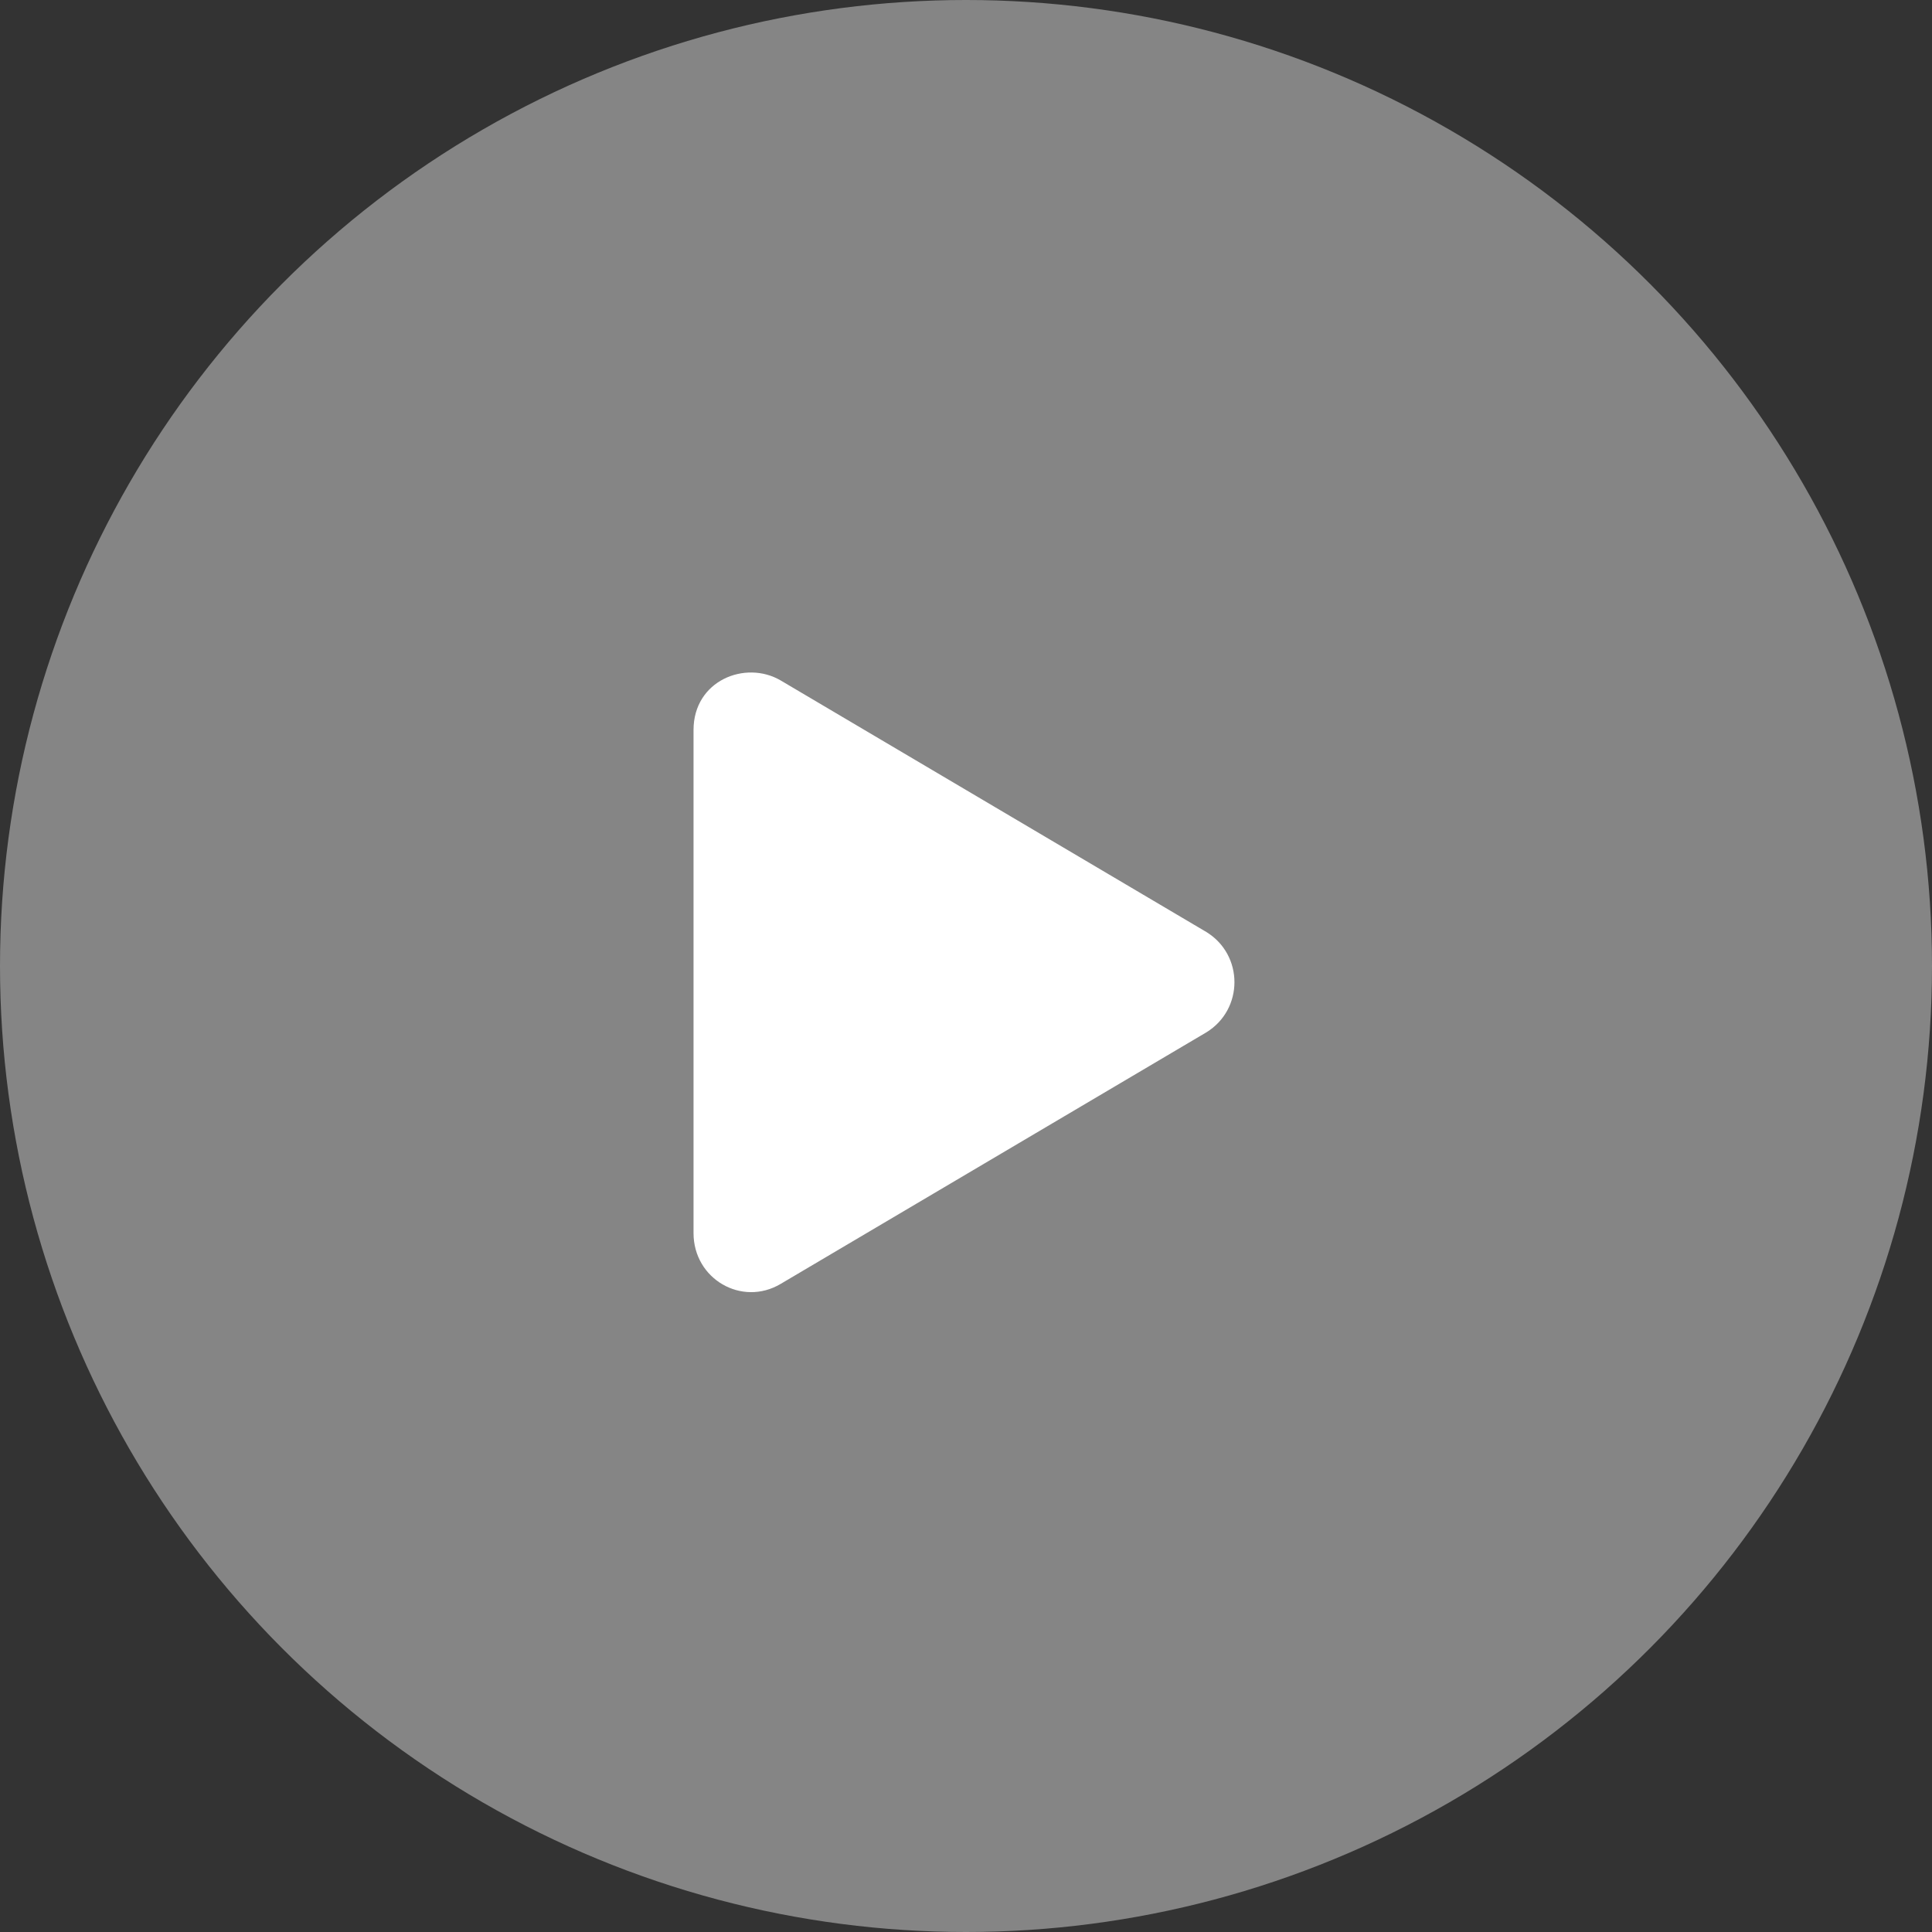
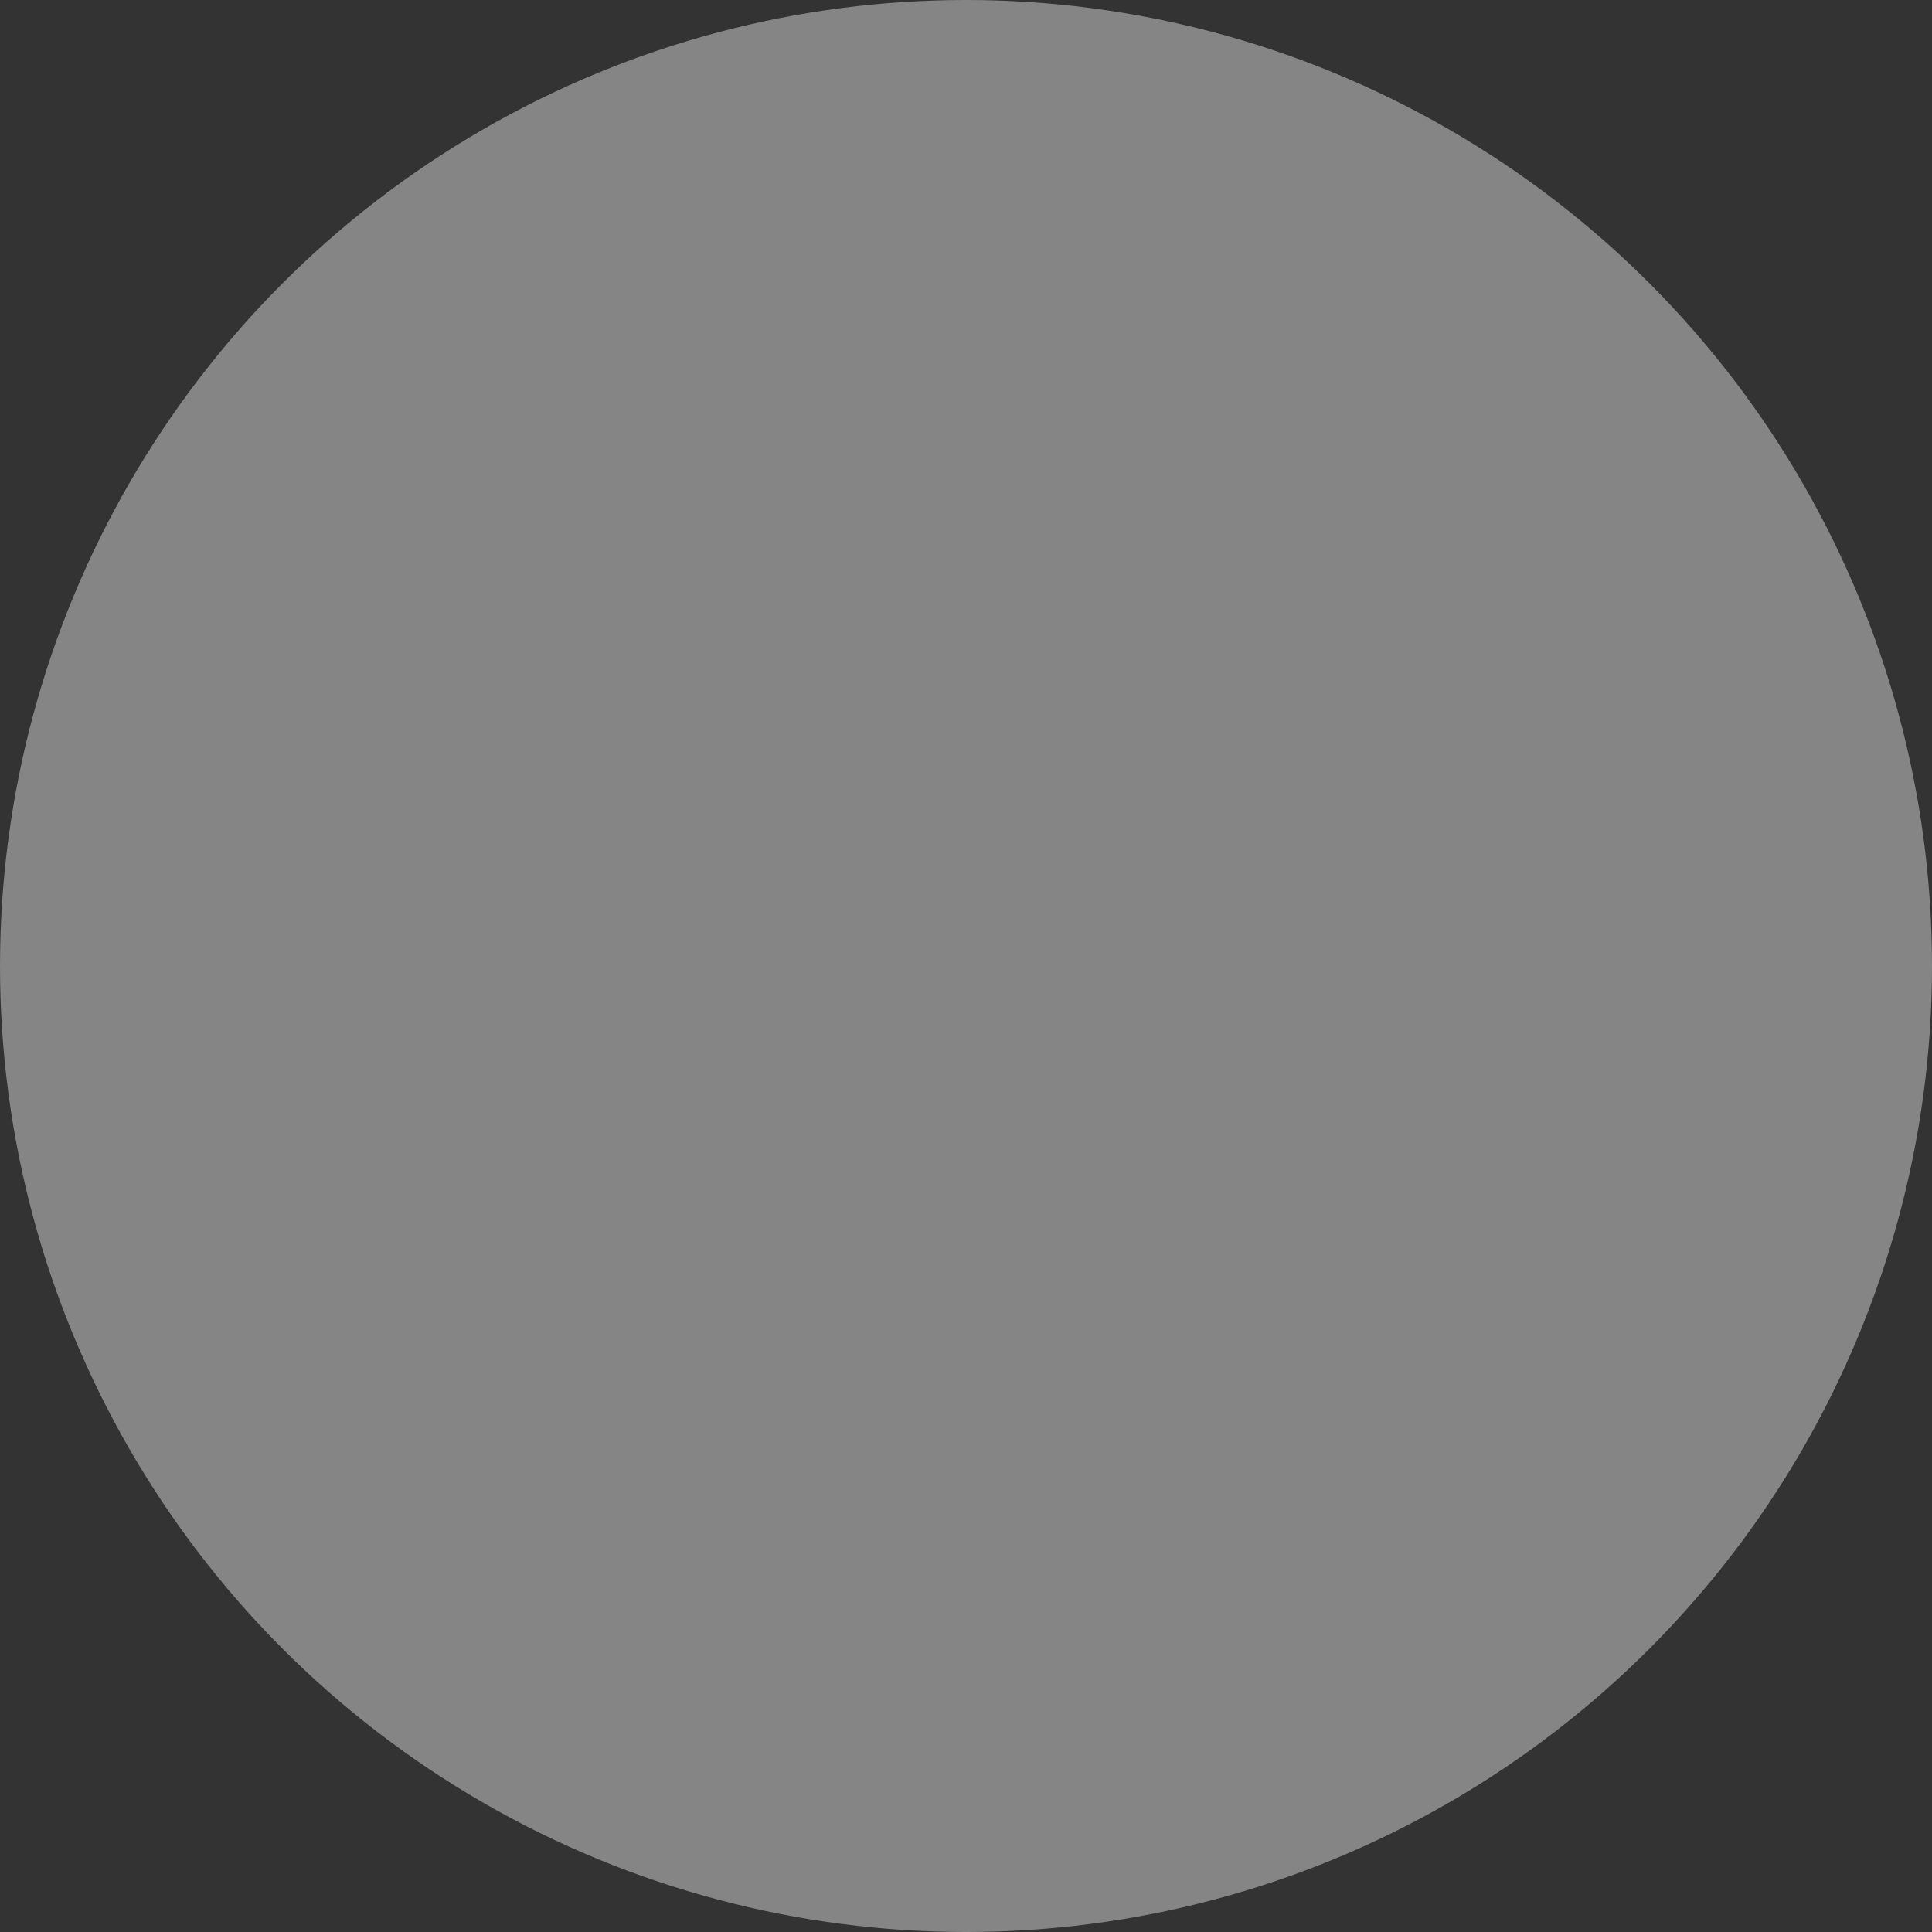
<svg xmlns="http://www.w3.org/2000/svg" width="100" height="100" viewBox="0 0 100 100" fill="none">
  <rect x="0" y="0" width="100" height="100" fill="#333333" stroke="none" />
  <circle cx="50" cy="50" r="50" fill="white" fill-opacity="0.4" />
-   <path d="M62.439 48.239L40.404 35.218C38.588 34.154 35.897 35.218 35.897 37.785V63.826C35.897 66.205 38.401 67.645 40.404 66.456L62.439 53.435C64.38 52.245 64.38 49.428 62.439 48.239Z" fill="white" />
</svg>